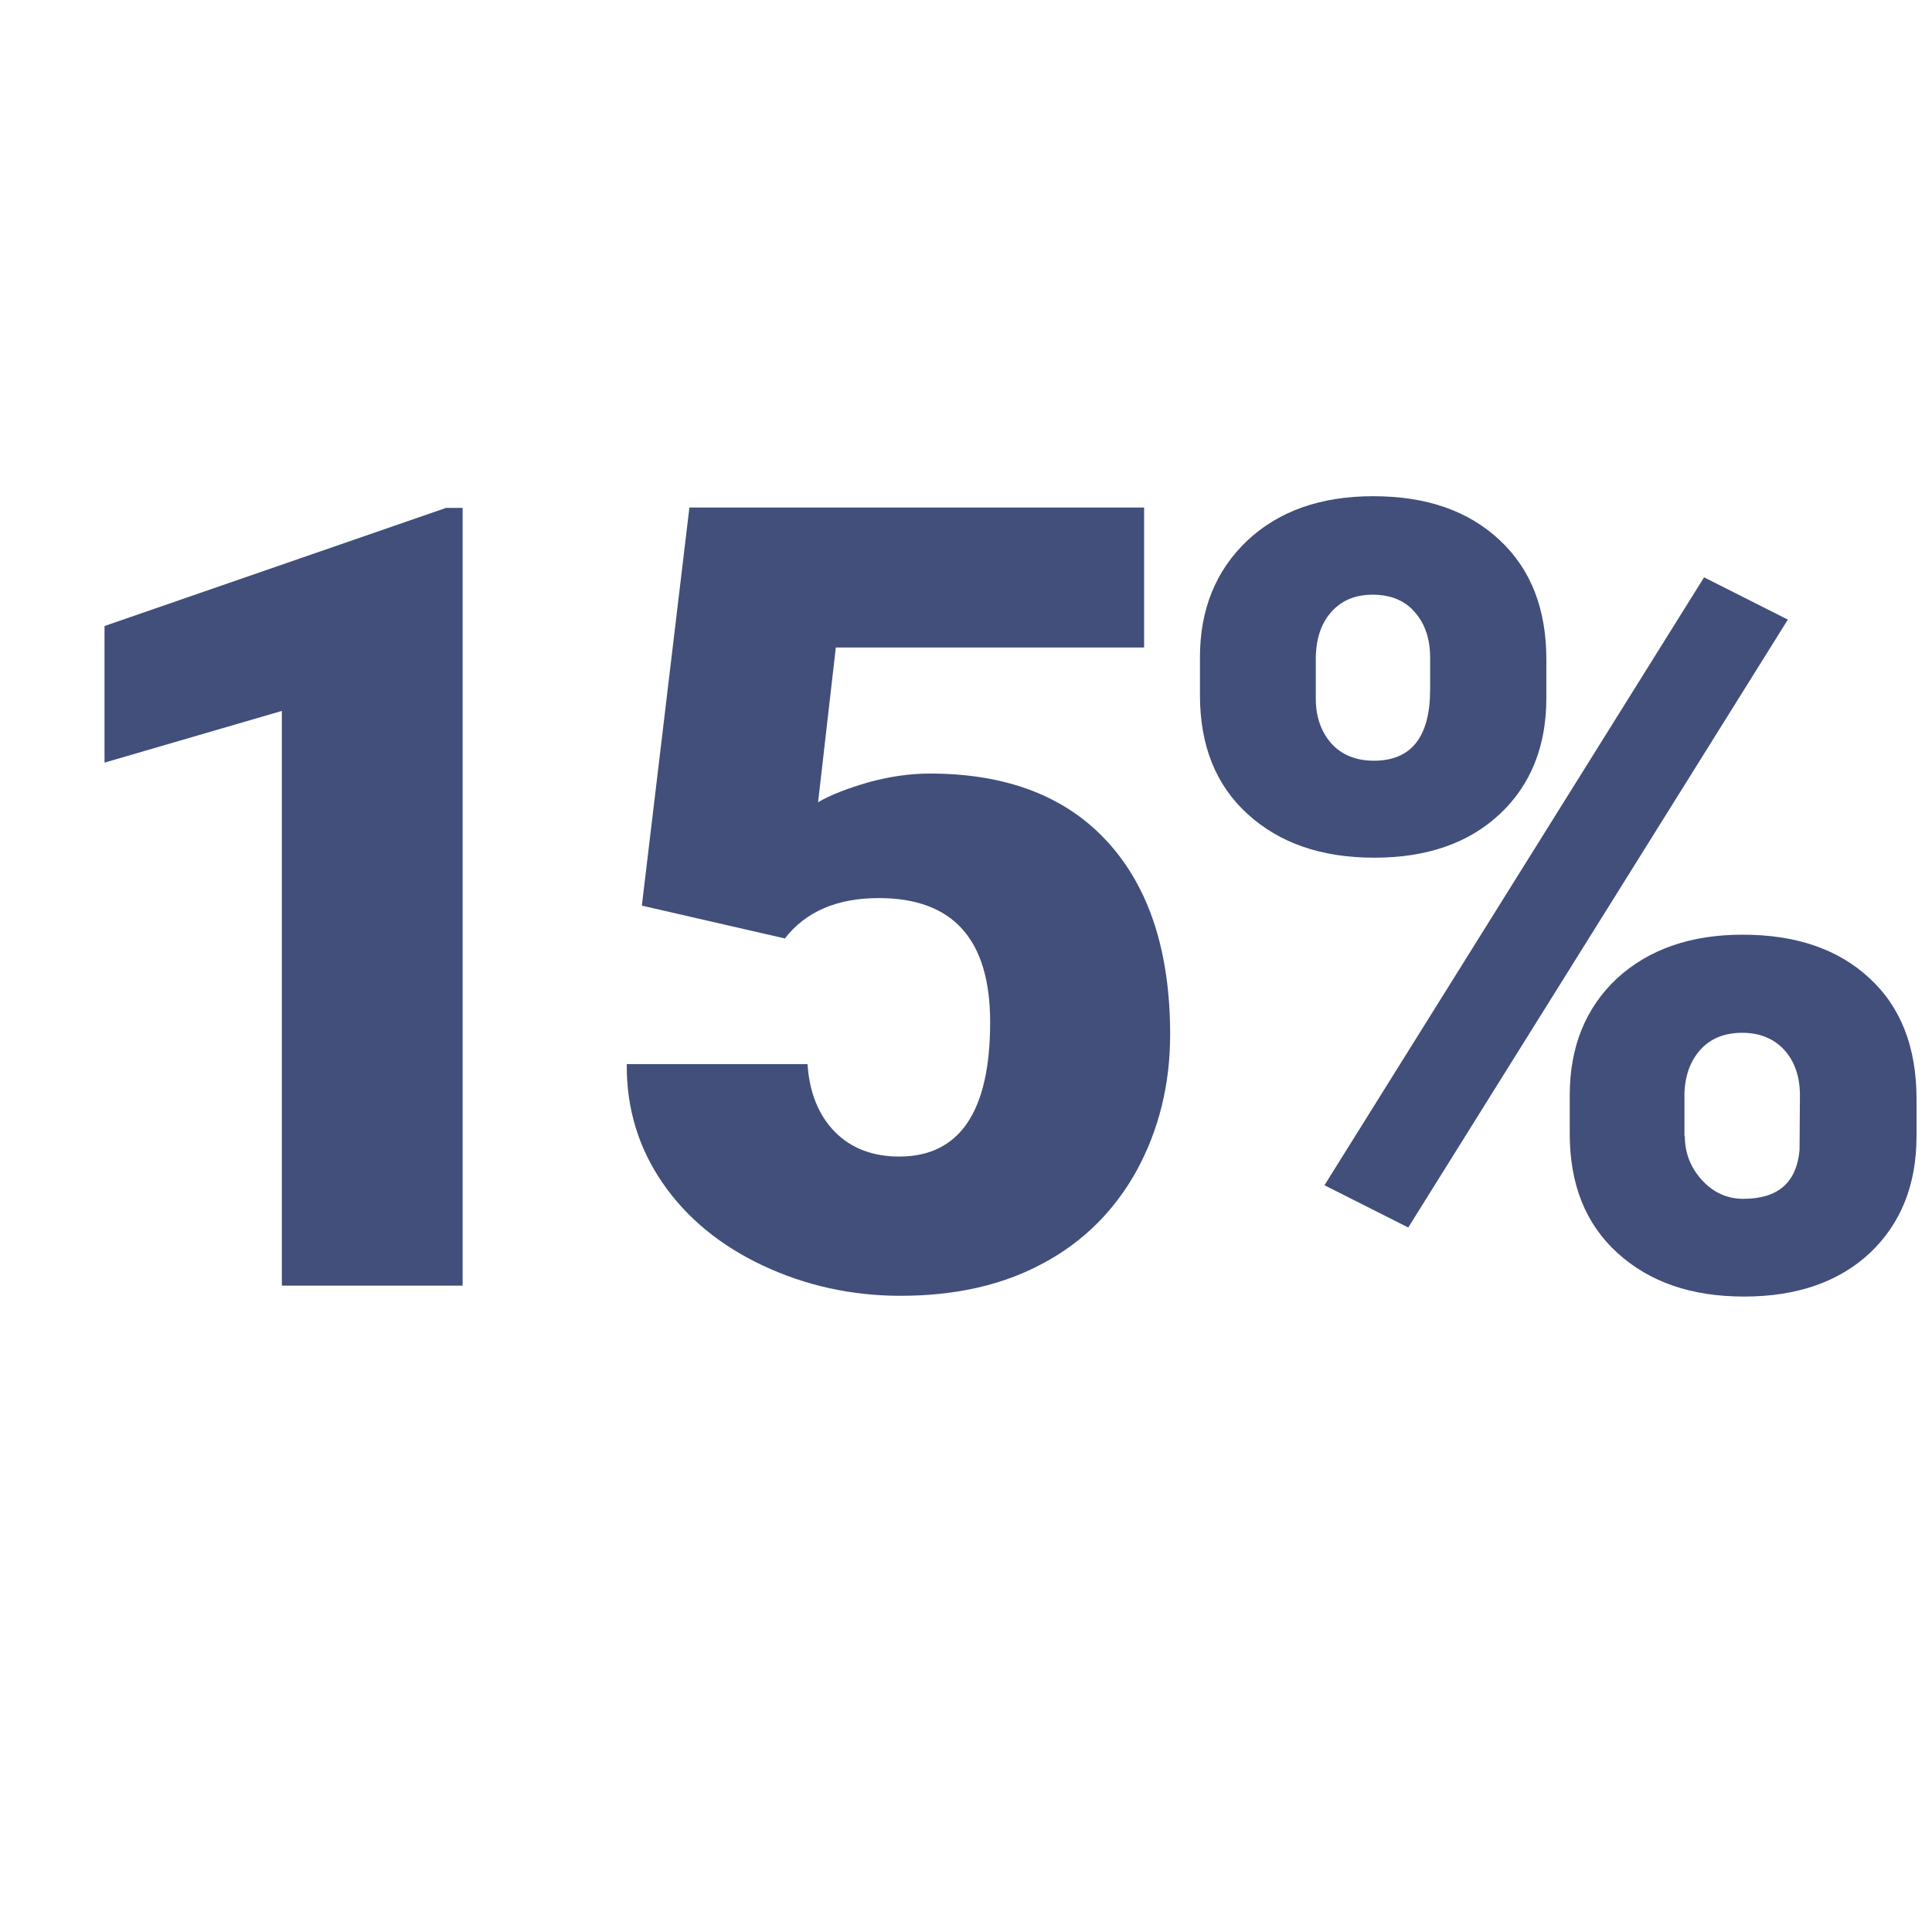
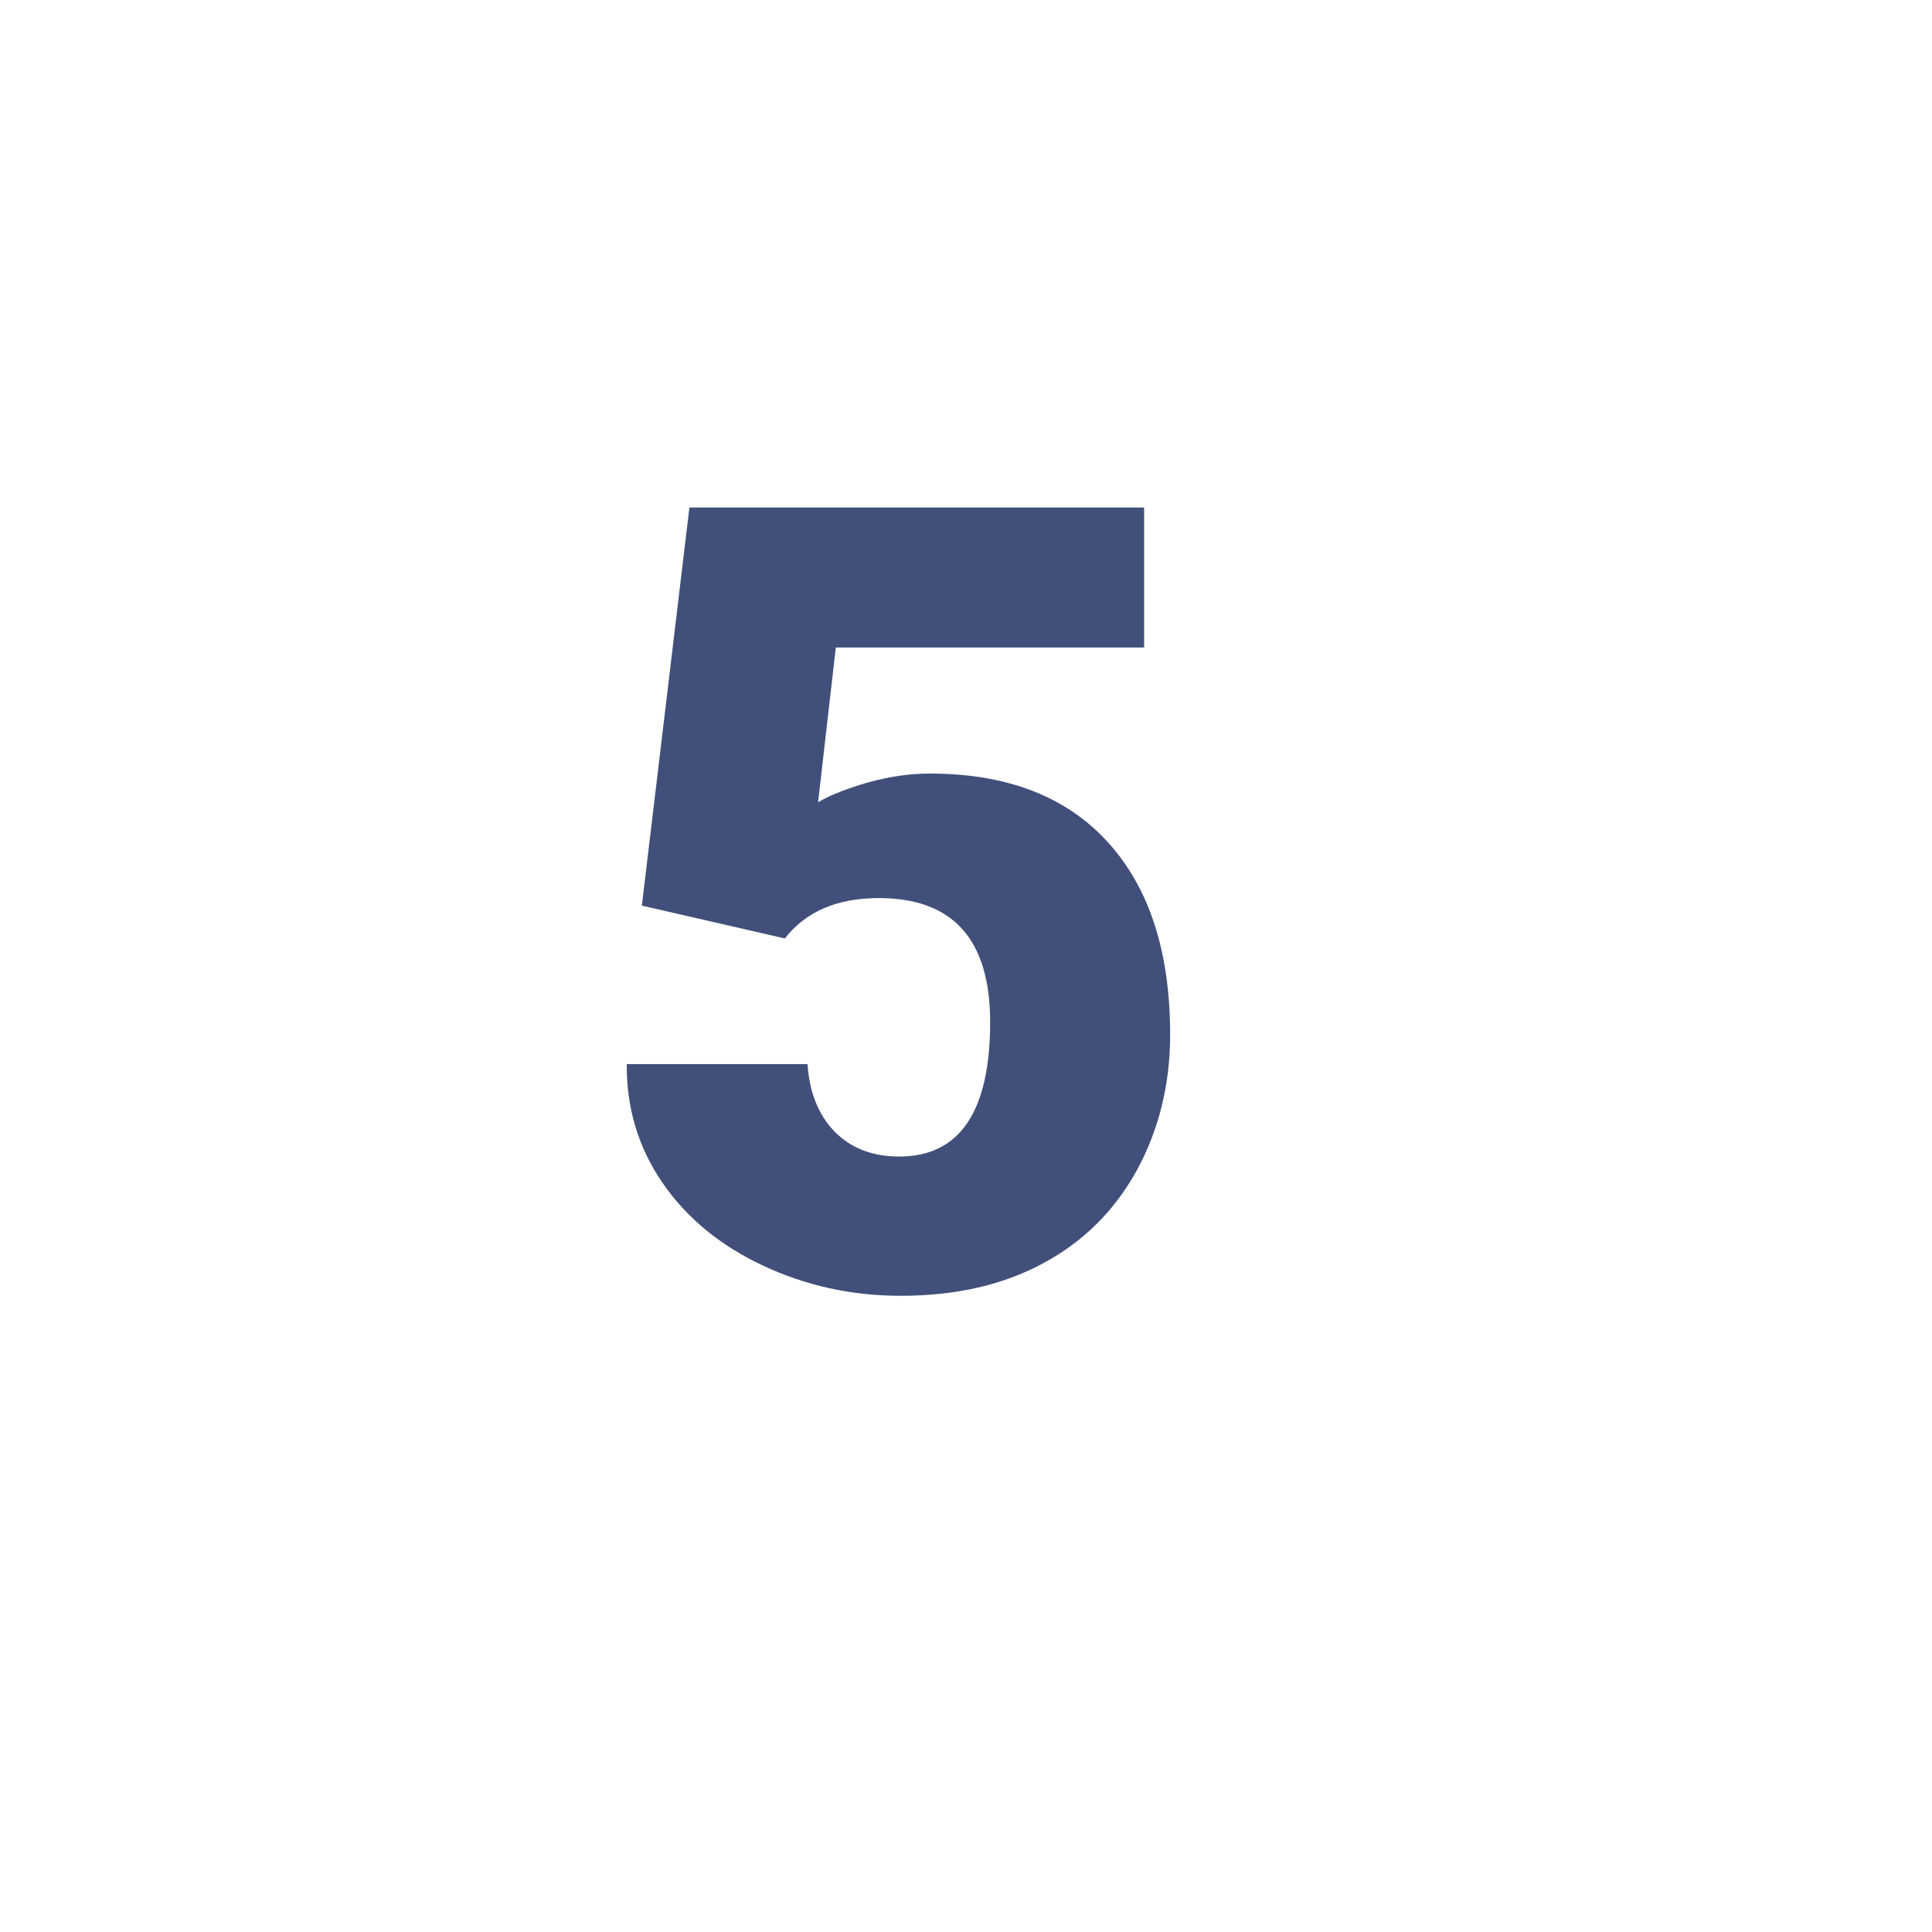
<svg xmlns="http://www.w3.org/2000/svg" x="0px" y="0px" viewBox="0 0 512 512" style="enable-background:new 0 0 512 512;" xml:space="preserve">
  <style type="text/css"> .st0{display:none;} .st1{display:inline;} .st2{fill:#414F7A;} </style>
  <g id="Слой_1" class="st0">
    <g class="st1">
-       <path class="st2" d="M122.5,340.7H74.7V188.4l-47,13.7v-36.2l90.5-31.3h4.4V340.7z" />
      <path class="st2" d="M310.4,256.5c0,27.8-6.3,49.3-18.8,64.4c-12.5,15.1-30.1,22.7-52.9,22.7c-22.9,0-40.7-7.6-53.2-22.8 c-12.6-15.2-18.8-36.6-18.8-64.3v-37.7c0-27.8,6.3-49.3,18.8-64.4c12.5-15.1,30.2-22.7,53-22.7c22.8,0,40.5,7.6,53.1,22.8 c12.6,15.2,18.8,36.7,18.8,64.4V256.5z M262.7,212.7c0-14.8-1.9-25.9-5.8-33.2c-3.9-7.3-10-11-18.4-11c-8.2,0-14.2,3.4-17.9,10.2 c-3.7,6.8-5.7,17.1-6,30.9v52.7c0,15.4,1.9,26.6,5.8,33.8c3.9,7.1,10,10.7,18.4,10.7c8.1,0,14.1-3.5,18-10.4 c3.9-6.9,5.9-17.8,5.9-32.6V212.7z" />
-       <path class="st2" d="M318,174.2c0-12.7,4.2-23,12.5-30.9c8.3-7.8,19.4-11.8,33.4-11.8c14.2,0,25.3,3.9,33.6,11.7 s12.3,18.3,12.3,31.6v10.2c0,12.7-4.1,23-12.3,30.7c-8.2,7.7-19.3,11.6-33.3,11.6c-13.9,0-25-3.8-33.5-11.5 c-8.5-7.7-12.7-18.2-12.7-31.6V174.2z M348.7,185.1c0,4.9,1.4,8.8,4.1,11.9c2.7,3,6.5,4.6,11.3,4.6c9.9,0,14.9-6.3,14.9-18.9v-8.4 c0-4.9-1.3-8.9-4-12c-2.6-3.1-6.4-4.7-11.2-4.7c-4.6,0-8.3,1.5-11,4.6c-2.7,3-4.1,7.2-4.1,12.5V185.1z M373.2,325.3L351,314.1 L451.6,153l22.2,11.2L373.2,325.3z M416,290.2c0-12.8,4.2-23.1,12.5-30.9c8.4-7.7,19.5-11.6,33.3-11.6c14.1,0,25.3,3.8,33.6,11.5 c8.3,7.6,12.5,18.3,12.5,32v9.9c0,12.8-4.1,23.1-12.3,30.9c-8.2,7.7-19.4,11.6-33.4,11.6c-13.9,0-25-3.8-33.5-11.5 c-8.5-7.7-12.7-18.2-12.7-31.6V290.2z M446.5,301.1c0,4.4,1.5,8.3,4.5,11.6c3,3.3,6.7,5,11,5c9.2,0,14.1-4.3,14.9-12.9l0.1-14.5 c0-5-1.4-9-4.1-12c-2.7-3-6.5-4.6-11.2-4.6c-4.5,0-8.2,1.4-10.9,4.3c-2.7,2.9-4.2,6.7-4.4,11.6V301.1z" />
    </g>
  </g>
  <g id="Слой_2" class="st0">
    <g class="st1">
      <path class="st2" d="M160.6,340.7H16.7v-31.2L83,239.9c16.3-18.6,24.5-33.4,24.5-44.3c0-8.9-1.9-15.6-5.8-20.2 c-3.9-4.6-9.5-6.9-16.9-6.9c-7.3,0-13.2,3.1-17.7,9.3c-4.5,6.2-6.8,13.9-6.8,23.2H12.5c0-12.6,3.2-24.3,9.5-35 c6.3-10.7,15.1-19.1,26.3-25.1c11.2-6,23.8-9.1,37.7-9.1c22.3,0,39.4,5.1,51.5,15.4c12,10.3,18.1,25.1,18.1,44.3 c0,8.1-1.5,16-4.5,23.7c-3,7.7-7.7,15.8-14.1,24.2c-6.4,8.4-16.6,19.8-30.8,33.9l-26.6,30.7h81.1V340.7z" />
-       <path class="st2" d="M310.4,256.5c0,27.8-6.3,49.3-18.8,64.4c-12.5,15.1-30.1,22.7-52.9,22.7c-22.9,0-40.7-7.6-53.2-22.8 c-12.6-15.2-18.8-36.6-18.8-64.3v-37.7c0-27.8,6.3-49.3,18.8-64.4c12.5-15.1,30.2-22.7,53-22.7c22.8,0,40.5,7.6,53.1,22.8 c12.6,15.2,18.8,36.7,18.8,64.4V256.5z M262.7,212.7c0-14.8-1.9-25.9-5.8-33.2c-3.9-7.3-10-11-18.4-11c-8.2,0-14.2,3.4-17.9,10.2 c-3.7,6.8-5.7,17.1-6,30.9v52.7c0,15.4,1.9,26.6,5.8,33.8c3.9,7.1,10,10.7,18.4,10.7c8.1,0,14.1-3.5,18-10.4 c3.9-6.9,5.9-17.8,5.9-32.6V212.7z" />
      <path class="st2" d="M318,174.2c0-12.7,4.2-23,12.5-30.9c8.3-7.8,19.4-11.8,33.4-11.8c14.2,0,25.3,3.9,33.6,11.7 s12.3,18.3,12.3,31.6v10.2c0,12.7-4.1,23-12.3,30.7c-8.2,7.7-19.3,11.6-33.3,11.6c-13.9,0-25-3.8-33.5-11.5 c-8.5-7.7-12.7-18.2-12.7-31.6V174.2z M348.7,185.1c0,4.9,1.4,8.8,4.1,11.9c2.7,3,6.5,4.6,11.3,4.6c9.9,0,14.9-6.3,14.9-18.9v-8.4 c0-4.9-1.3-8.9-4-12c-2.6-3.1-6.4-4.7-11.2-4.7c-4.6,0-8.3,1.5-11,4.6c-2.7,3-4.1,7.2-4.1,12.5V185.1z M373.2,325.3L351,314.1 L451.6,153l22.2,11.2L373.2,325.3z M416,290.2c0-12.8,4.2-23.1,12.5-30.9c8.4-7.7,19.5-11.6,33.3-11.6c14.1,0,25.3,3.8,33.6,11.5 c8.3,7.6,12.5,18.3,12.5,32v9.9c0,12.8-4.1,23.1-12.3,30.9c-8.2,7.7-19.4,11.6-33.4,11.6c-13.9,0-25-3.8-33.5-11.5 c-8.5-7.7-12.7-18.2-12.7-31.6V290.2z M446.5,301.1c0,4.4,1.5,8.3,4.5,11.6c3,3.3,6.7,5,11,5c9.2,0,14.1-4.3,14.9-12.9l0.1-14.5 c0-5-1.4-9-4.1-12c-2.7-3-6.5-4.6-11.2-4.6c-4.5,0-8.2,1.4-10.9,4.3c-2.7,2.9-4.2,6.7-4.4,11.6V301.1z" />
    </g>
  </g>
  <g id="Слой_2__x28_копия_x29_" class="st0">
    <g class="st1">
-       <path class="st2" d="M164.6,160.1l-77,180.7H37.1l77.2-169.4H16v-36.8h148.5V160.1z" />
+       <path class="st2" d="M164.6,160.1l-77,180.7H37.1l77.2-169.4H16v-36.8V160.1z" />
      <path class="st2" d="M172,174.2c0-12.7,4.2-23,12.5-30.9c8.3-7.8,19.4-11.8,33.4-11.8c14.2,0,25.3,3.9,33.6,11.7 s12.3,18.3,12.3,31.6v10.2c0,12.7-4.1,23-12.3,30.7c-8.2,7.7-19.3,11.6-33.3,11.6c-13.9,0-25-3.8-33.5-11.5 c-8.5-7.7-12.7-18.2-12.7-31.6V174.2z M202.7,185.1c0,4.9,1.4,8.8,4.1,11.9c2.7,3,6.5,4.6,11.3,4.6c9.9,0,14.9-6.3,14.9-18.9v-8.4 c0-4.9-1.3-8.9-4-12c-2.6-3.1-6.4-4.7-11.2-4.7c-4.6,0-8.3,1.5-11,4.6c-2.7,3-4.1,7.2-4.1,12.5V185.1z M227.2,325.3L205,314.1 L305.6,153l22.2,11.2L227.2,325.3z M270,290.2c0-12.8,4.2-23.1,12.5-30.9c8.4-7.7,19.5-11.6,33.3-11.6c14.1,0,25.3,3.8,33.6,11.5 c8.3,7.6,12.5,18.3,12.5,32v9.9c0,12.8-4.1,23.1-12.3,30.9c-8.2,7.7-19.4,11.6-33.4,11.6c-13.9,0-25-3.8-33.5-11.5 c-8.5-7.7-12.7-18.2-12.7-31.6V290.2z M300.5,301.1c0,4.4,1.5,8.3,4.5,11.6c3,3.3,6.7,5,11,5c9.2,0,14.1-4.3,14.9-12.9l0.1-14.5 c0-5-1.4-9-4.1-12c-2.7-3-6.5-4.6-11.2-4.6c-4.5,0-8.2,1.4-10.9,4.3c-2.7,2.9-4.2,6.7-4.4,11.6V301.1z" />
    </g>
  </g>
  <g id="Слой_2__x28_копия2_x29_">
    <g>
-       <path class="st2" d="M122.5,340.7H74.7V188.4l-47,13.7v-36.2l90.5-31.3h4.4V340.7z" />
      <path class="st2" d="M170.1,240l12.6-105.5h120.5v37.1h-81.7l-4.7,41c3.4-2,7.9-3.7,13.4-5.3c5.5-1.5,10.9-2.3,16.2-2.3 c20.5,0,36.2,6.1,47.2,18.2c11,12.1,16.5,29.1,16.5,51c0,13.2-3,25.2-8.8,35.9c-5.9,10.7-14.2,19-24.9,24.7 c-10.7,5.8-23.3,8.6-37.8,8.6c-12.9,0-25.1-2.7-36.4-8s-20.2-12.6-26.6-21.9c-6.4-9.3-9.6-19.8-9.5-31.5H214 c0.5,7.5,2.9,13.5,7.2,17.9c4.3,4.4,10.1,6.6,17.1,6.6c16,0,24.1-11.9,24.1-35.6c0-21.9-9.8-32.9-29.5-32.9 c-11.1,0-19.4,3.6-24.9,10.7L170.1,240z" />
-       <path class="st2" d="M318,174.2c0-12.7,4.2-23,12.5-30.9c8.3-7.8,19.4-11.8,33.4-11.8c14.2,0,25.3,3.9,33.6,11.7 s12.3,18.3,12.3,31.6v10.2c0,12.7-4.1,23-12.3,30.7c-8.2,7.7-19.3,11.6-33.3,11.6c-13.9,0-25-3.8-33.5-11.5 c-8.5-7.7-12.7-18.2-12.7-31.6V174.2z M348.7,185.1c0,4.9,1.4,8.8,4.1,11.9c2.7,3,6.5,4.6,11.3,4.6c9.9,0,14.9-6.3,14.9-18.9v-8.4 c0-4.9-1.3-8.9-4-12c-2.6-3.1-6.4-4.7-11.2-4.7c-4.6,0-8.3,1.5-11,4.6c-2.7,3-4.1,7.2-4.1,12.5V185.1z M373.2,325.3L351,314.1 L451.6,153l22.2,11.2L373.2,325.3z M416,290.2c0-12.8,4.2-23.1,12.5-30.9c8.4-7.7,19.5-11.6,33.3-11.6c14.1,0,25.3,3.8,33.6,11.5 c8.3,7.6,12.5,18.3,12.5,32v9.9c0,12.8-4.1,23.1-12.3,30.9c-8.2,7.7-19.4,11.6-33.4,11.6c-13.9,0-25-3.8-33.5-11.5 c-8.5-7.7-12.7-18.2-12.7-31.6V290.2z M446.5,301.1c0,4.4,1.5,8.3,4.5,11.6c3,3.3,6.7,5,11,5c9.2,0,14.1-4.3,14.9-12.9l0.1-14.5 c0-5-1.4-9-4.1-12c-2.7-3-6.5-4.6-11.2-4.6c-4.5,0-8.2,1.4-10.9,4.3c-2.7,2.9-4.2,6.7-4.4,11.6V301.1z" />
    </g>
  </g>
</svg>